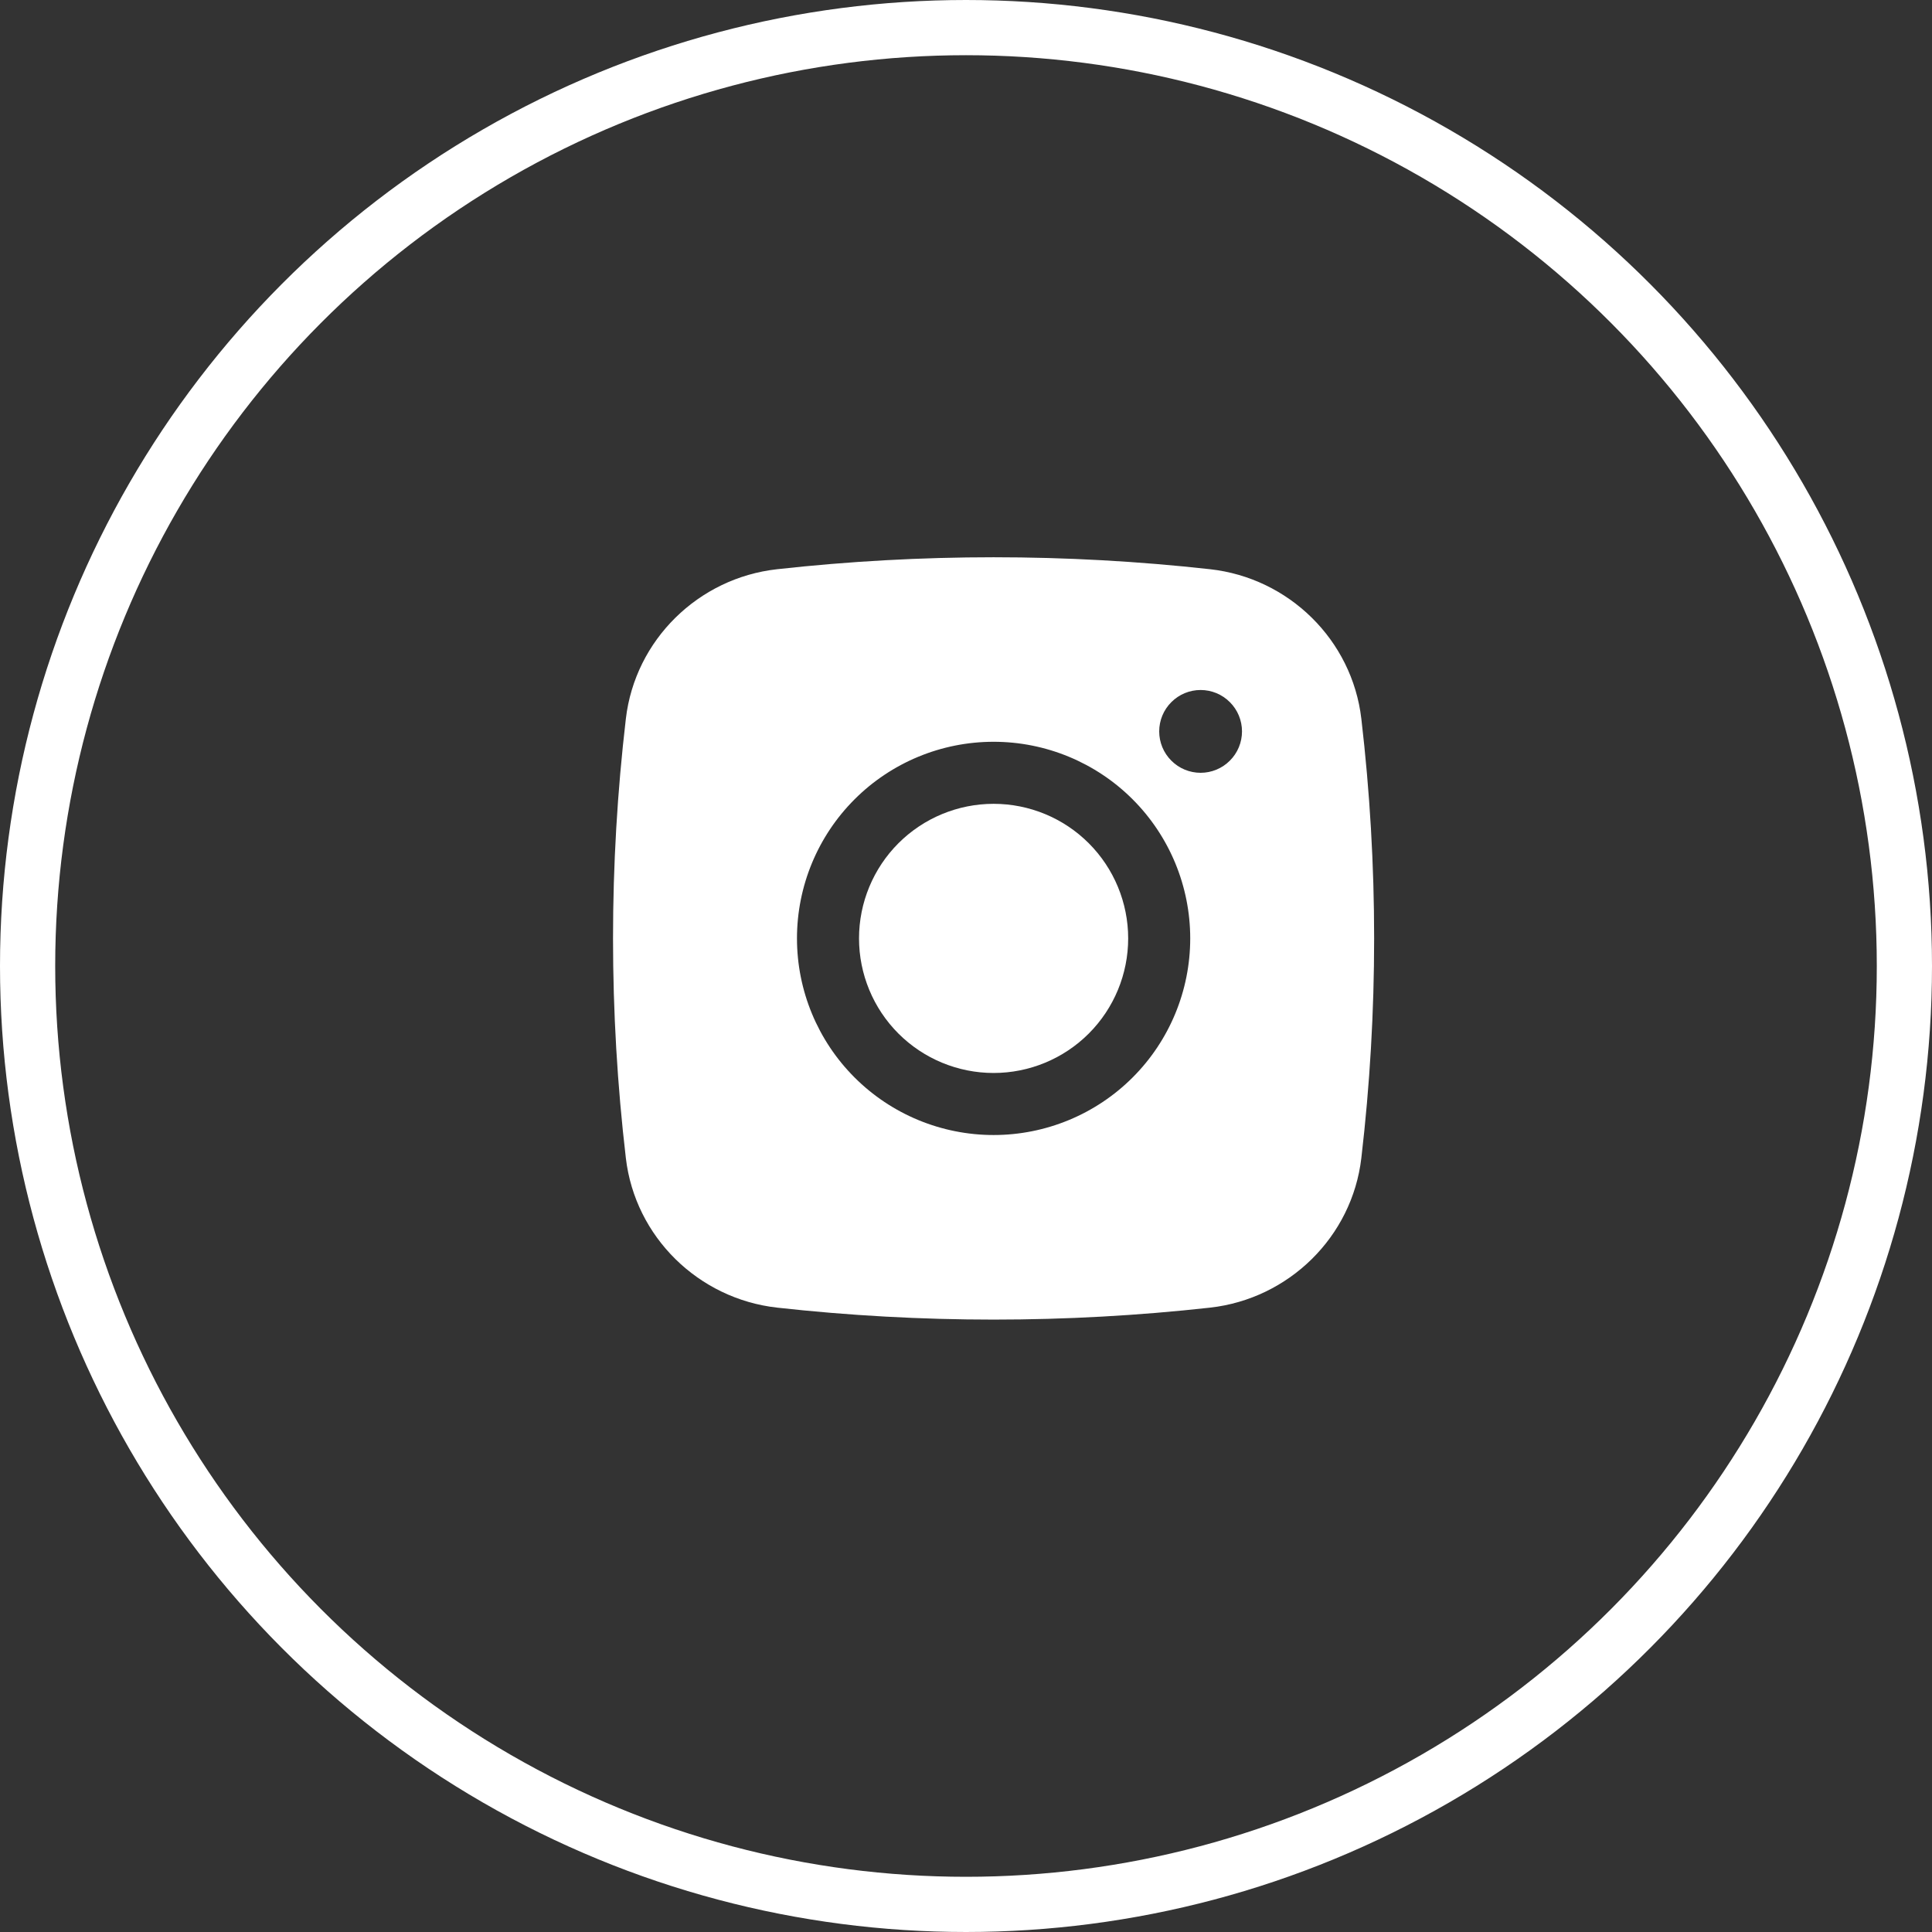
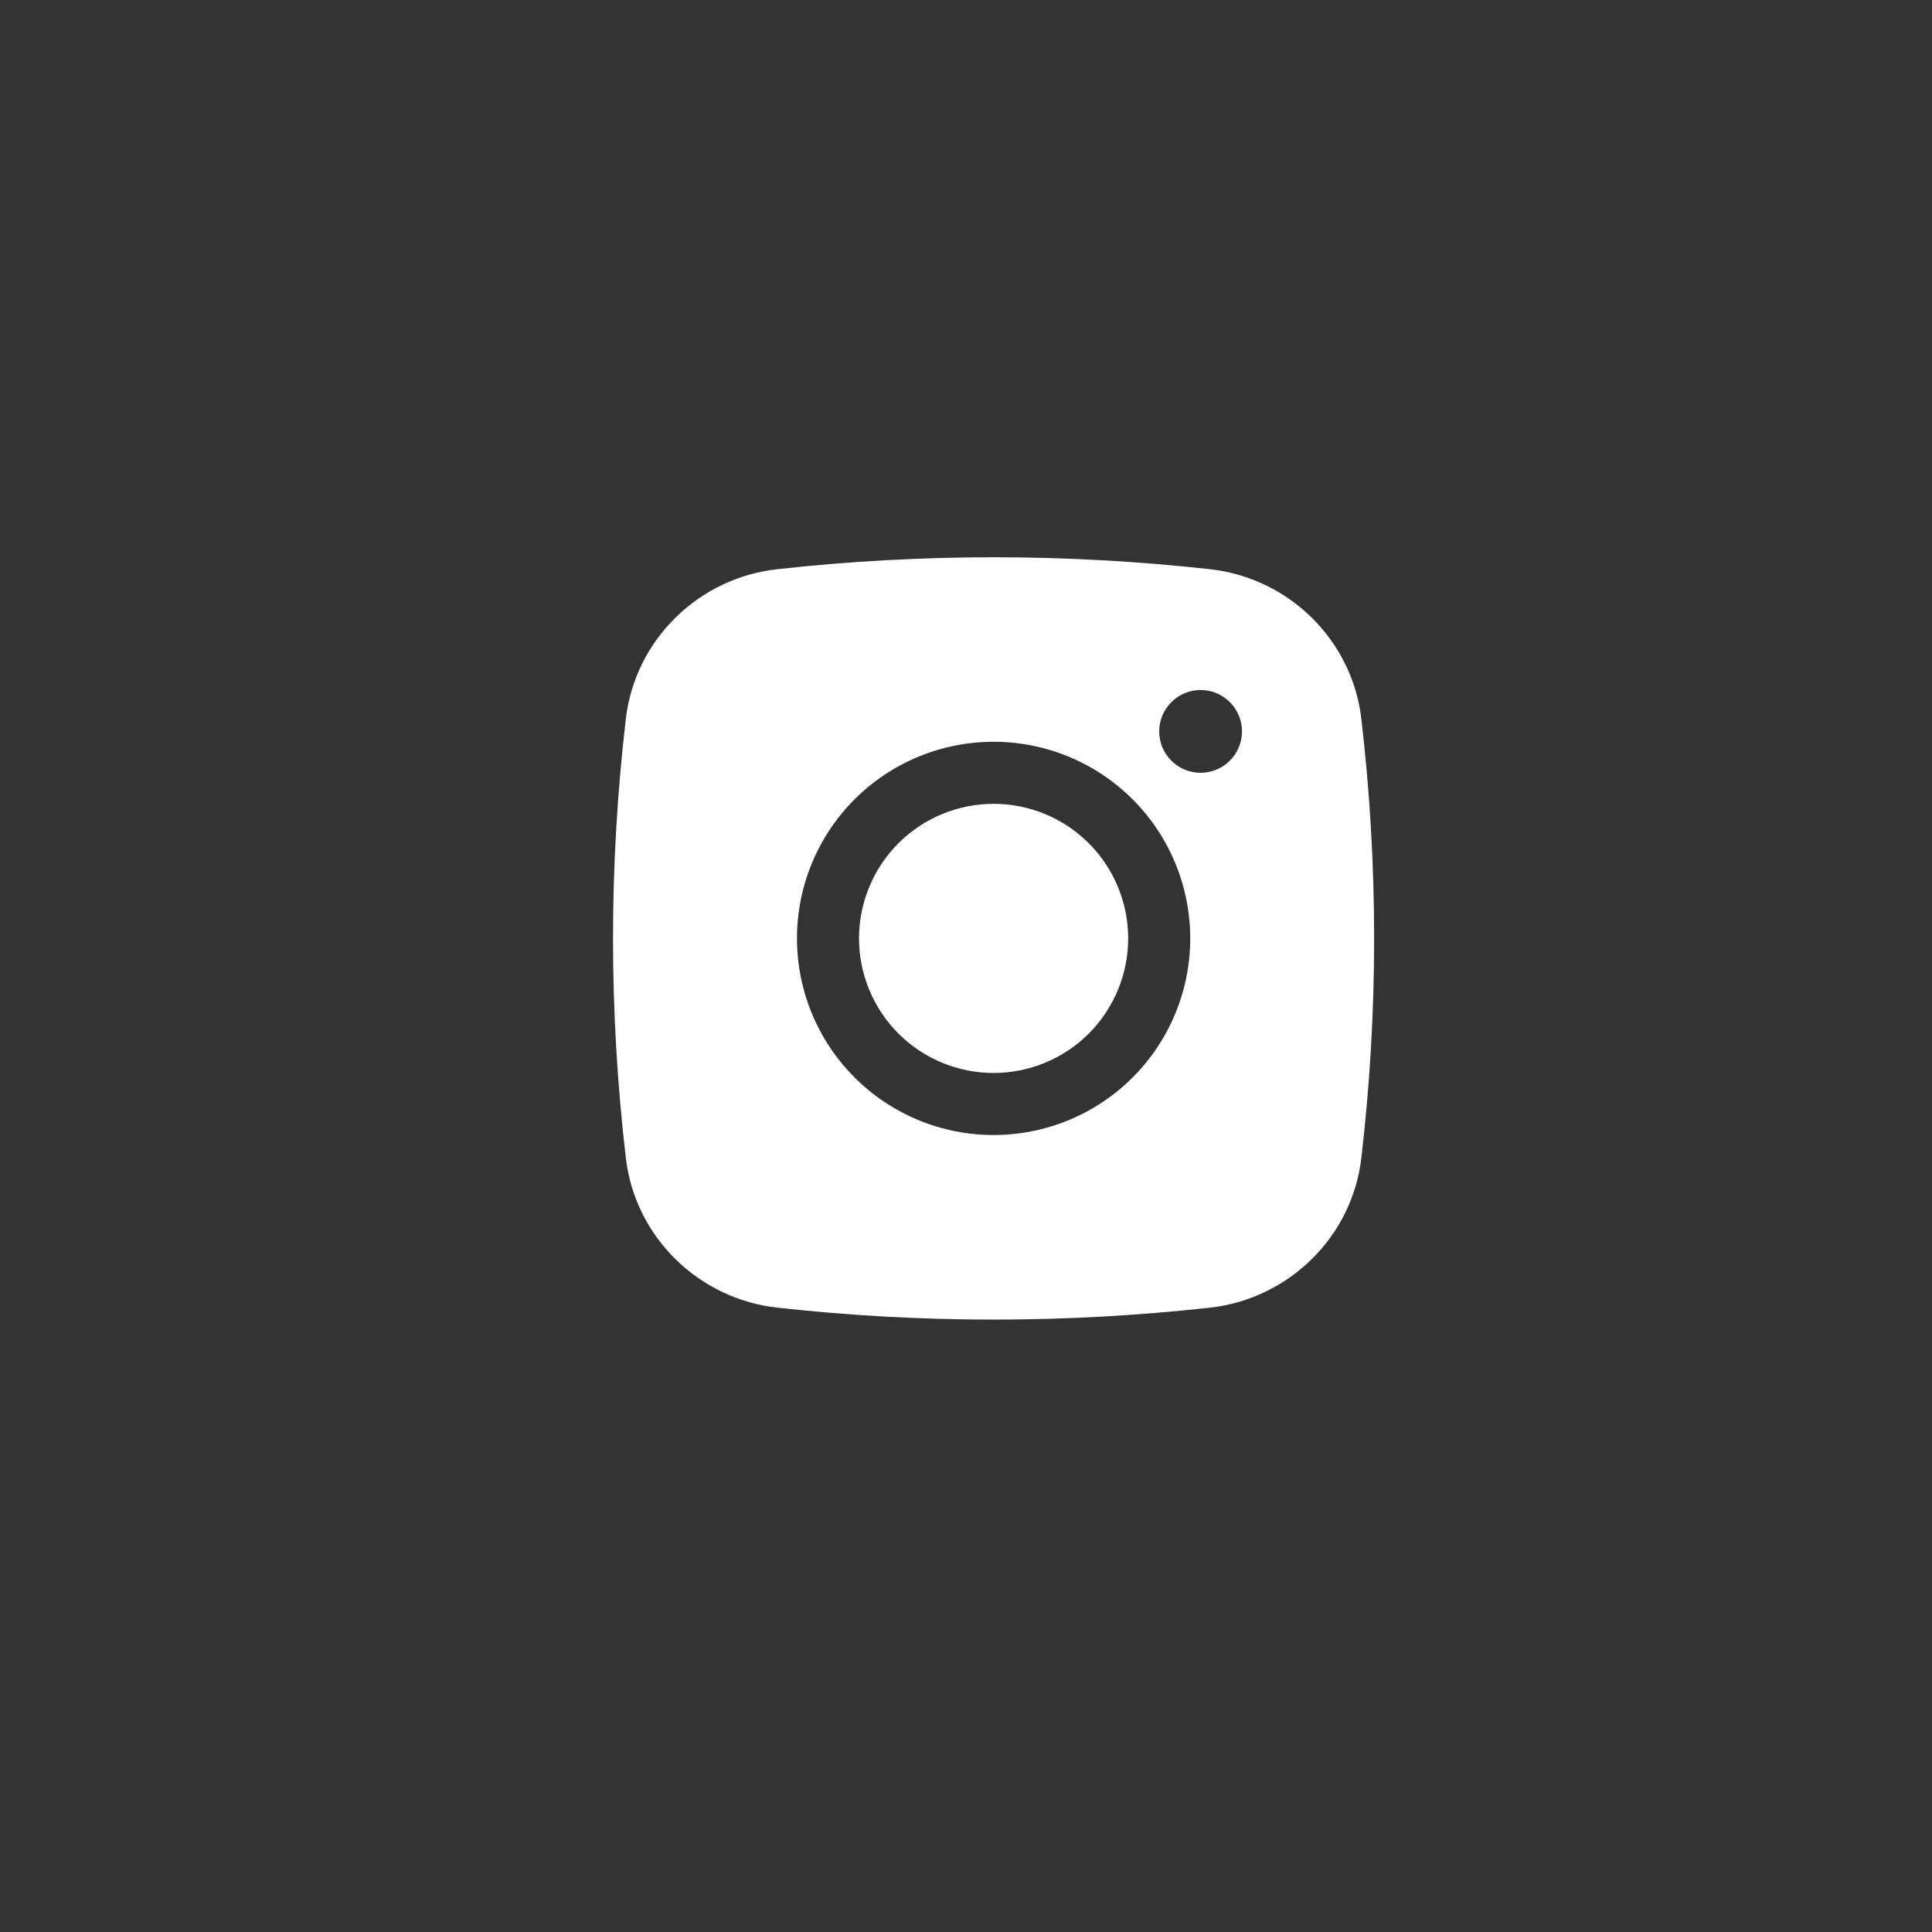
<svg xmlns="http://www.w3.org/2000/svg" width="35" height="35" viewBox="0 0 35 35" fill="none">
  <rect x="0" y="0" width="35" height="35" fill="#333333" stroke="none" />
-   <circle cx="17.5" cy="17.5" r="17" stroke="white" />
  <path d="M18 14.562C17.354 14.562 16.733 14.819 16.276 15.276C15.819 15.733 15.562 16.354 15.562 17C15.562 17.646 15.819 18.267 16.276 18.724C16.733 19.181 17.354 19.438 18 19.438C18.646 19.438 19.267 19.181 19.724 18.724C20.181 18.267 20.438 17.646 20.438 17C20.438 16.354 20.181 15.733 19.724 15.276C19.267 14.819 18.646 14.562 18 14.562Z" fill="white" />
  <path fill-rule="evenodd" clip-rule="evenodd" d="M14.078 10.312C16.684 10.023 19.316 10.023 21.922 10.312C23.347 10.47 24.495 11.592 24.662 13.021C24.971 15.665 24.971 18.335 24.662 20.979C24.495 22.408 23.347 23.529 21.923 23.689C19.316 23.978 16.685 23.978 14.078 23.689C12.653 23.529 11.505 22.408 11.338 20.98C11.028 18.336 11.028 15.665 11.338 13.021C11.505 11.592 12.653 10.47 14.078 10.312ZM21.75 12.5C21.551 12.5 21.36 12.579 21.22 12.72C21.079 12.86 21 13.051 21 13.25C21 13.449 21.079 13.64 21.22 13.78C21.36 13.921 21.551 14 21.75 14C21.949 14 22.14 13.921 22.28 13.78C22.421 13.64 22.5 13.449 22.5 13.25C22.5 13.051 22.421 12.86 22.28 12.72C22.14 12.579 21.949 12.5 21.75 12.5ZM14.438 17C14.438 16.055 14.813 15.149 15.481 14.481C16.149 13.813 17.055 13.438 18 13.438C18.945 13.438 19.851 13.813 20.519 14.481C21.187 15.149 21.562 16.055 21.562 17C21.562 17.945 21.187 18.851 20.519 19.519C19.851 20.187 18.945 20.562 18 20.562C17.055 20.562 16.149 20.187 15.481 19.519C14.813 18.851 14.438 17.945 14.438 17Z" fill="white" />
</svg>